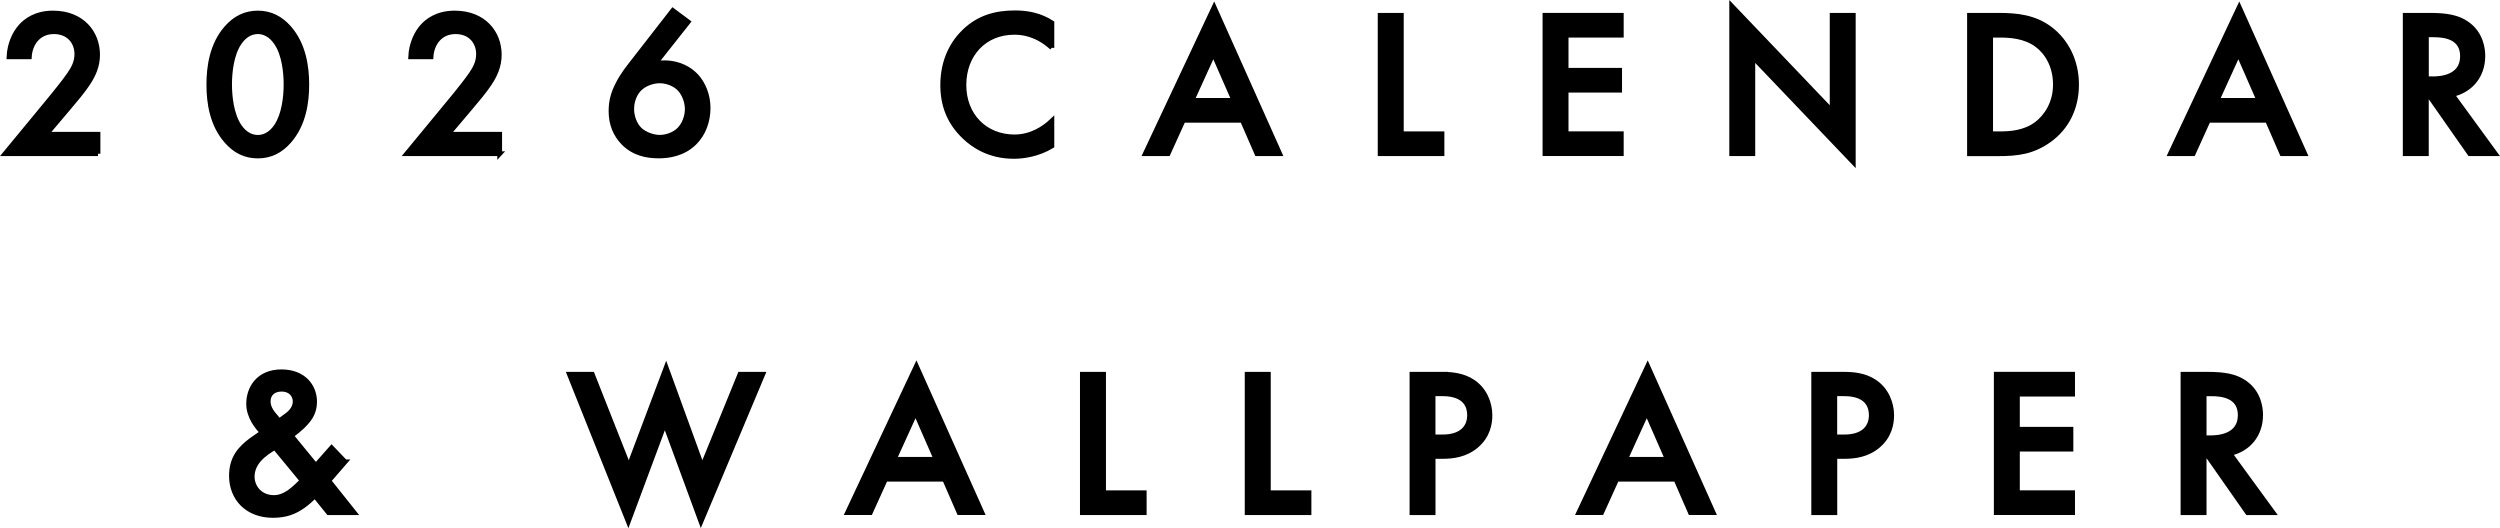
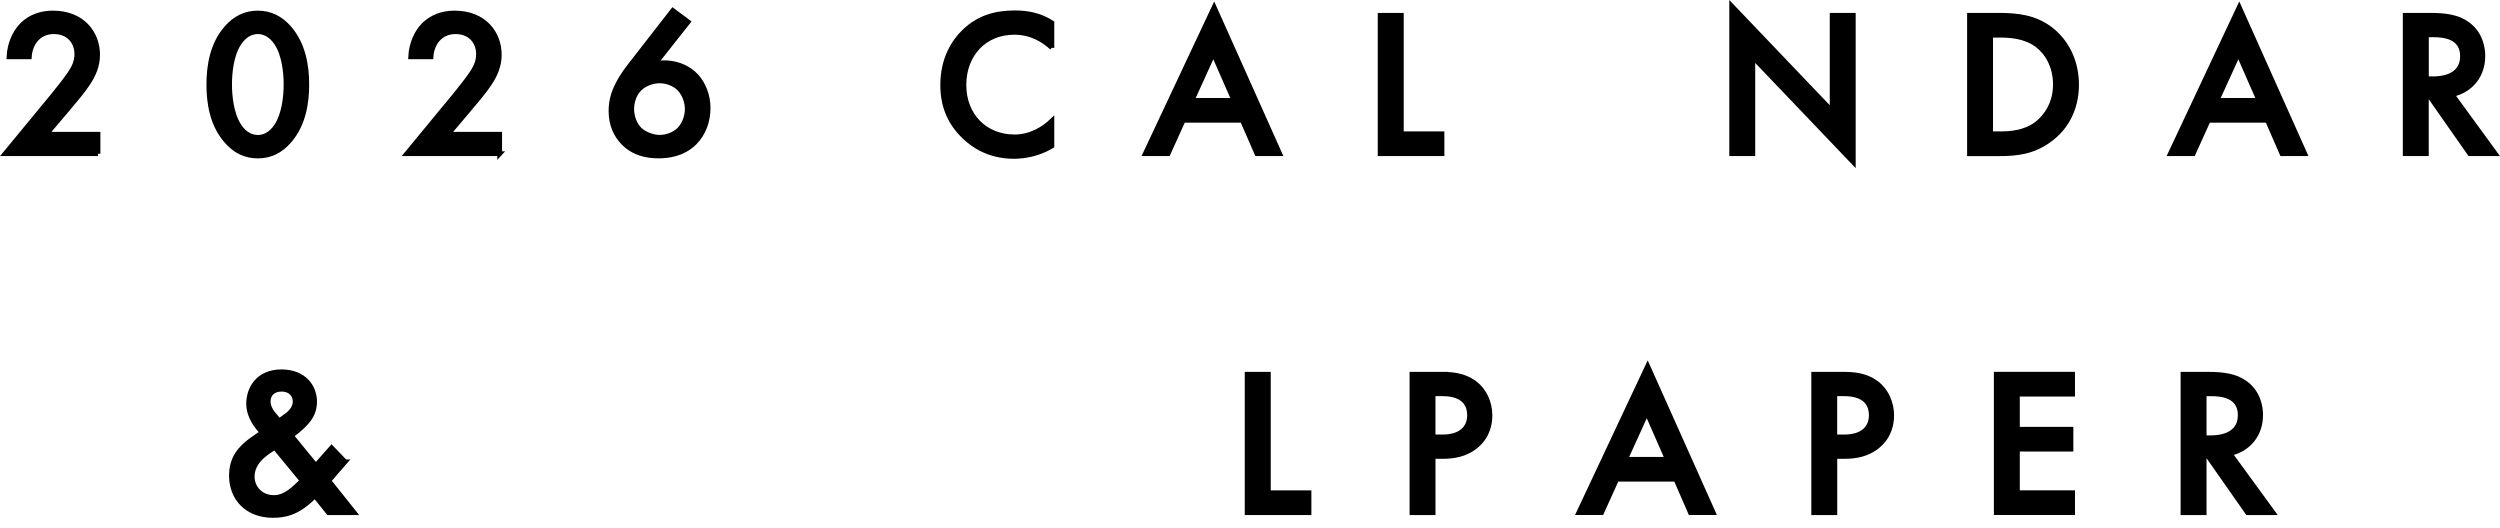
<svg xmlns="http://www.w3.org/2000/svg" id="_レイヤー_2" data-name="レイヤー 2" viewBox="0 0 498.72 105.37">
  <defs>
    <style>
      .cls-1 {
        stroke: #000;
        stroke-miterlimit: 10;
        stroke-width: .95px;
      }
    </style>
  </defs>
  <g id="Design">
    <g>
      <path class="cls-1" d="M19.55,30.66H1.01l9.56-11.59c.95-1.16,2.4-2.98,3.31-4.31.79-1.16,1.45-2.36,1.45-3.97,0-2.32-1.53-4.47-4.6-4.47s-4.72,2.4-4.88,5.01H1.79c.12-2.69,1.24-4.84,2.32-6.04.99-1.12,2.98-2.69,6.46-2.69,5.88,0,8.9,4.02,8.9,8.32,0,2.28-.87,4.14-1.99,5.8-.99,1.49-2.28,3.02-3.93,4.97l-4.31,5.09h10.31v3.89Z" />
      <path class="cls-1" d="M45.18,28.14c-2.9-3.31-3.52-7.66-3.52-11.26s.62-7.99,3.52-11.3c1.74-1.99,3.81-2.98,6.25-2.98s4.51.99,6.25,2.98c2.9,3.31,3.52,7.74,3.52,11.3s-.62,7.95-3.52,11.26c-1.74,1.99-3.77,2.98-6.25,2.98s-4.51-.99-6.25-2.98ZM47.7,8.6c-1.53,2.28-1.9,5.84-1.9,8.24s.37,5.96,1.9,8.28c1.2,1.82,2.65,2.28,3.73,2.28s2.53-.46,3.73-2.28c1.53-2.32,1.9-5.84,1.9-8.28s-.37-5.96-1.9-8.24c-1.2-1.82-2.65-2.28-3.73-2.28s-2.53.46-3.73,2.28Z" />
      <path class="cls-1" d="M99.69,30.66h-18.55l9.56-11.59c.95-1.16,2.4-2.98,3.31-4.31.79-1.16,1.45-2.36,1.45-3.97,0-2.32-1.53-4.47-4.6-4.47s-4.72,2.4-4.88,5.01h-4.06c.12-2.69,1.24-4.84,2.32-6.04.99-1.12,2.98-2.69,6.46-2.69,5.88,0,8.9,4.02,8.9,8.32,0,2.28-.87,4.14-1.99,5.8-.99,1.49-2.28,3.02-3.93,4.97l-4.31,5.09h10.31v3.89Z" />
      <path class="cls-1" d="M137.28,4.37l-6.58,8.32c.62-.12,1.16-.17,1.74-.17,3.23,0,5.26,1.41,6.38,2.57,1.49,1.57,2.44,3.93,2.44,6.46s-.87,5.13-2.73,6.95c-2.32,2.28-5.3,2.61-7.12,2.61-2.4,0-5.01-.5-7.12-2.69-1.45-1.53-2.4-3.56-2.4-6.25,0-2.03.46-3.6,1.32-5.3,1.04-2.07,2.11-3.31,3.35-4.93l7.66-9.85,3.06,2.28ZM127.63,17.66c-.91.87-1.61,2.36-1.61,4.1,0,1.41.54,3.06,1.61,4.1.87.83,2.52,1.53,3.97,1.53,1.28,0,2.86-.5,3.89-1.53,1.04-1.03,1.61-2.69,1.61-4.1s-.58-3.06-1.61-4.1c-.95-.95-2.48-1.53-3.89-1.53s-2.98.58-3.97,1.53Z" />
      <path class="cls-1" d="M209.84,9.51c-3.06-2.77-5.92-3.06-7.49-3.06-6,0-10.06,4.43-10.06,10.51s4.22,10.35,10.1,10.35c3.31,0,5.88-1.7,7.45-3.19v5.01c-2.77,1.66-5.67,2.07-7.58,2.07-5.01,0-8.15-2.28-9.77-3.81-3.23-3.02-4.43-6.54-4.43-10.43,0-5.09,2.11-8.61,4.43-10.8,2.86-2.69,6.17-3.6,9.98-3.6,2.53,0,4.97.46,7.37,1.99v4.97Z" />
      <path class="cls-1" d="M247.84,24h-11.8l-3.02,6.66h-4.55l13.74-29.23,13.08,29.23h-4.55l-2.9-6.66ZM246.15,20.02l-4.1-9.36-4.26,9.36h8.36Z" />
      <path class="cls-1" d="M279.55,3.05v23.64h8.11v3.97h-12.34V3.05h4.22Z" />
-       <path class="cls-1" d="M323.43,7.02h-11.01v7h10.68v3.97h-10.68v8.69h11.01v3.97h-15.23V3.05h15.23v3.97Z" />
      <path class="cls-1" d="M345.45,30.66V1.19l20.04,20.99V3.05h4.22v29.31l-20.04-20.99v19.29h-4.22Z" />
      <path class="cls-1" d="M398.68,3.05c3.85,0,7.2.41,10.27,2.69,3.35,2.53,5.3,6.54,5.3,11.14s-1.9,8.57-5.55,11.14c-3.23,2.28-6.25,2.65-10.1,2.65h-5.71V3.05h5.8ZM397.11,26.69h1.82c2.07,0,4.93-.17,7.33-1.95,1.9-1.45,3.77-4.1,3.77-7.87s-1.74-6.5-3.73-7.95c-2.4-1.74-5.34-1.9-7.37-1.9h-1.82v19.66Z" />
      <path class="cls-1" d="M452.33,24h-11.8l-3.02,6.66h-4.55l13.74-29.23,13.08,29.23h-4.55l-2.9-6.66ZM450.63,20.02l-4.1-9.36-4.26,9.36h8.36Z" />
      <path class="cls-1" d="M484.74,3.05c3.35,0,5.51.41,7.29,1.61,3.02,2.03,3.27,5.3,3.27,6.5,0,3.97-2.44,6.87-6.13,7.7l8.61,11.8h-5.09l-7.91-11.3h-.75v11.3h-4.22V3.05h4.93ZM484.04,15.72h1.32c1.16,0,5.88-.12,5.88-4.51,0-3.89-3.68-4.26-5.75-4.26h-1.45v8.78Z" />
      <path class="cls-1" d="M68.85,92.13l-3.27,3.77,5.09,6.38h-5.13l-2.73-3.39c-.62.66-1.45,1.41-2.32,2.03-1.7,1.2-3.44,1.9-6.04,1.9-5.17,0-8.28-3.44-8.28-7.91,0-3.64,1.86-5.55,3.97-7.12.75-.54,1.95-1.37,2.19-1.53-.95-.95-2.73-3.06-2.73-5.71,0-3.15,1.99-6.38,6.54-6.38s6.62,3.02,6.62,5.96c0,1.78-.7,2.94-1.2,3.6-.66.87-1.61,1.82-3.44,3.19l4.88,5.96,3.15-3.56,2.69,2.81ZM54.82,89.27c-.91.5-2.24,1.41-3.02,2.28-1.16,1.24-1.49,2.53-1.49,3.52,0,2.24,1.7,4.18,4.31,4.18,1.16,0,2.11-.41,3.1-1.08.87-.62,2.07-1.78,2.57-2.28l-5.46-6.62ZM57.22,82.85c.99-.7,1.66-1.7,1.66-2.73,0-1.2-.79-2.48-2.73-2.48-1.7,0-2.65,1.03-2.65,2.44,0,.95.5,1.86.95,2.4l1.24,1.49,1.53-1.12Z" />
-       <path class="cls-1" d="M118.15,74.66l7.29,18.46,7.45-19.79,7.2,19.79,7.53-18.46h4.55l-12.34,29.39-7.2-19.58-7.29,19.58-11.76-29.39h4.55Z" />
-       <path class="cls-1" d="M188.44,95.6h-11.8l-3.02,6.66h-4.55l13.74-29.23,13.08,29.23h-4.55l-2.9-6.66ZM186.74,91.63l-4.1-9.36-4.26,9.36h8.36Z" />
-       <path class="cls-1" d="M220.15,74.66v23.64h8.11v3.97h-12.34v-27.61h4.22Z" />
      <path class="cls-1" d="M253.02,74.66v23.64h8.11v3.97h-12.34v-27.61h4.22Z" />
      <path class="cls-1" d="M287.75,74.66c1.7,0,4.06.17,6.04,1.49,2.32,1.53,3.44,4.18,3.44,6.71,0,1.61-.41,4.1-2.69,6.04-2.19,1.86-4.72,2.15-6.75,2.15h-1.9v11.22h-4.22v-27.61h6.08ZM285.88,87.16h1.9c3.64,0,5.38-1.78,5.38-4.35,0-1.53-.62-4.26-5.42-4.26h-1.86v8.61Z" />
      <path class="cls-1" d="M334.32,95.6h-11.8l-3.02,6.66h-4.55l13.74-29.23,13.08,29.23h-4.55l-2.9-6.66ZM332.62,91.63l-4.1-9.36-4.26,9.36h8.36Z" />
      <path class="cls-1" d="M367.89,74.66c1.7,0,4.06.17,6.04,1.49,2.32,1.53,3.44,4.18,3.44,6.71,0,1.61-.41,4.1-2.69,6.04-2.19,1.86-4.72,2.15-6.75,2.15h-1.9v11.22h-4.22v-27.61h6.09ZM366.02,87.16h1.9c3.64,0,5.38-1.78,5.38-4.35,0-1.53-.62-4.26-5.42-4.26h-1.86v8.61Z" />
      <path class="cls-1" d="M413.46,78.63h-11.01v7h10.68v3.97h-10.68v8.69h11.01v3.97h-15.23v-27.61h15.23v3.97Z" />
      <path class="cls-1" d="M440.41,74.66c3.35,0,5.51.41,7.29,1.61,3.02,2.03,3.27,5.3,3.27,6.5,0,3.97-2.44,6.87-6.13,7.7l8.61,11.8h-5.09l-7.91-11.3h-.75v11.3h-4.22v-27.61h4.93ZM439.7,87.33h1.32c1.16,0,5.88-.12,5.88-4.51,0-3.89-3.68-4.26-5.75-4.26h-1.45v8.78Z" />
    </g>
  </g>
</svg>